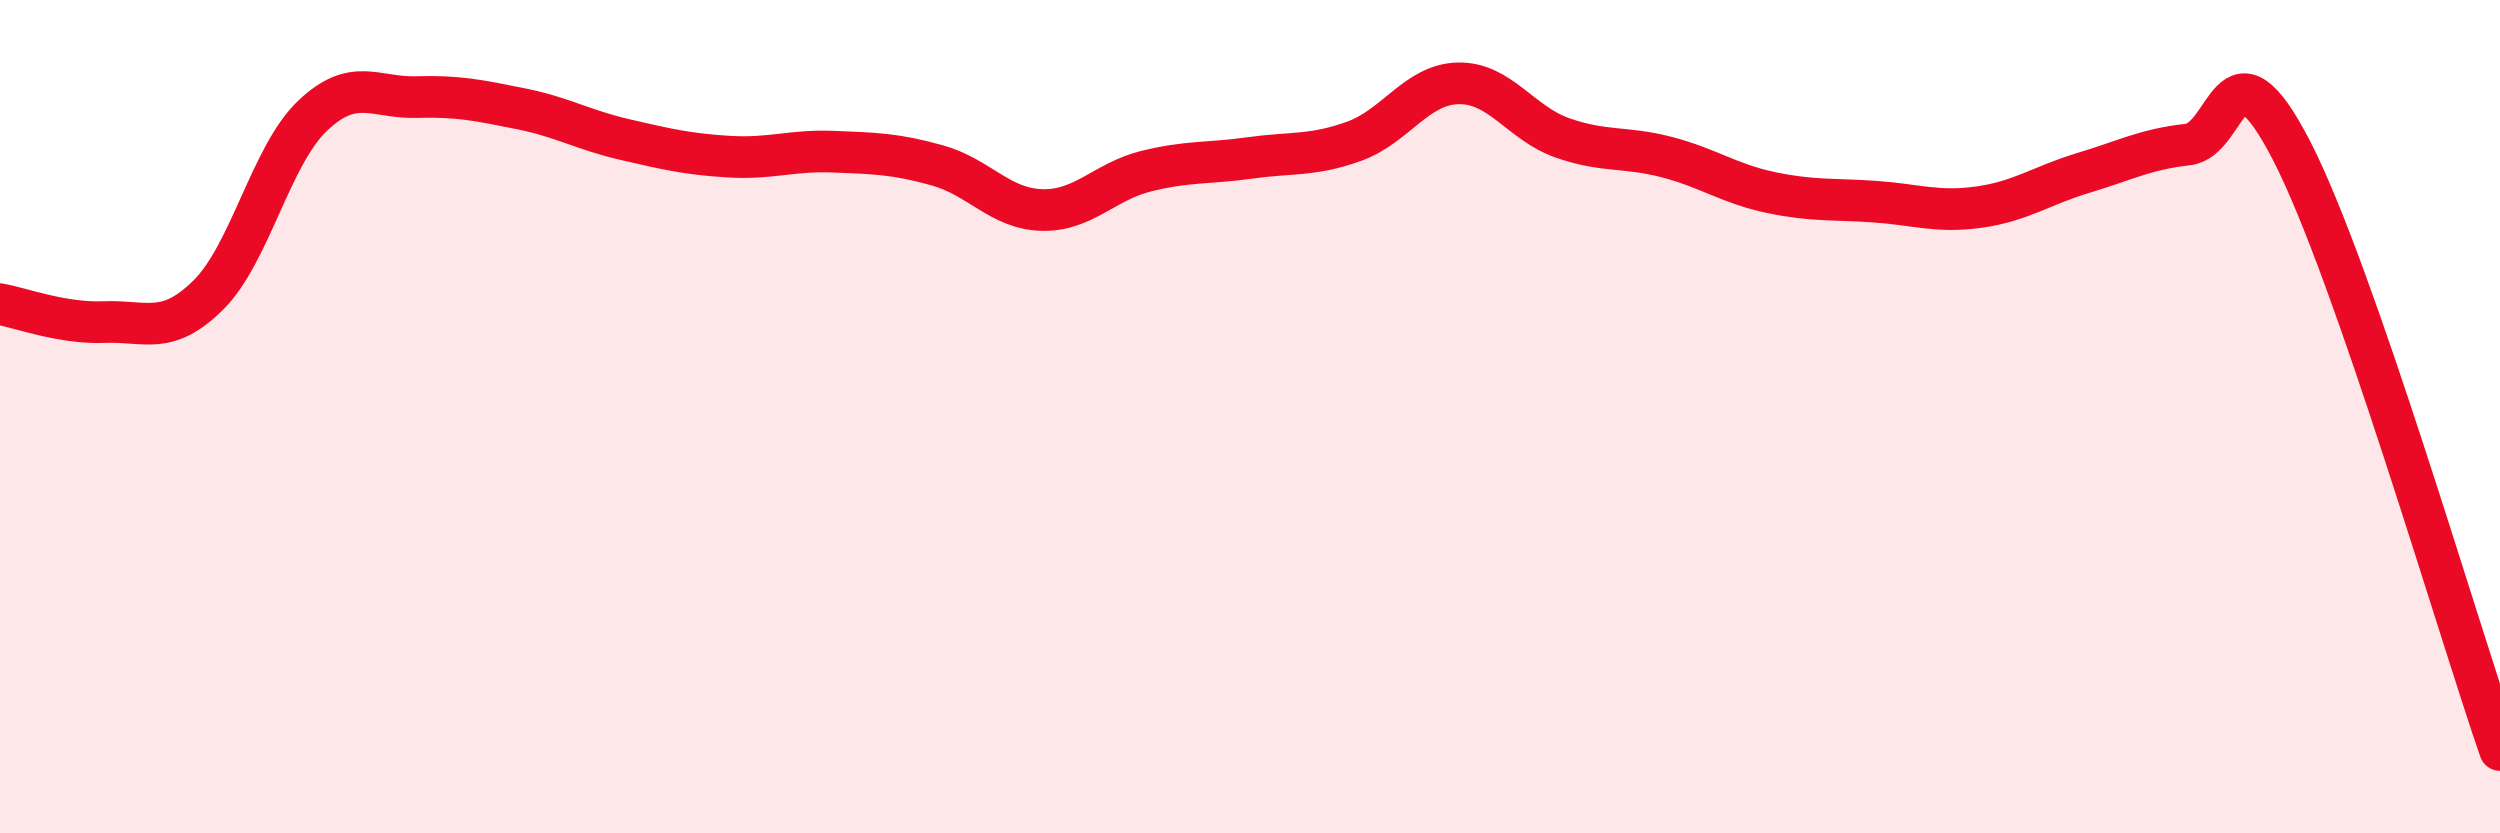
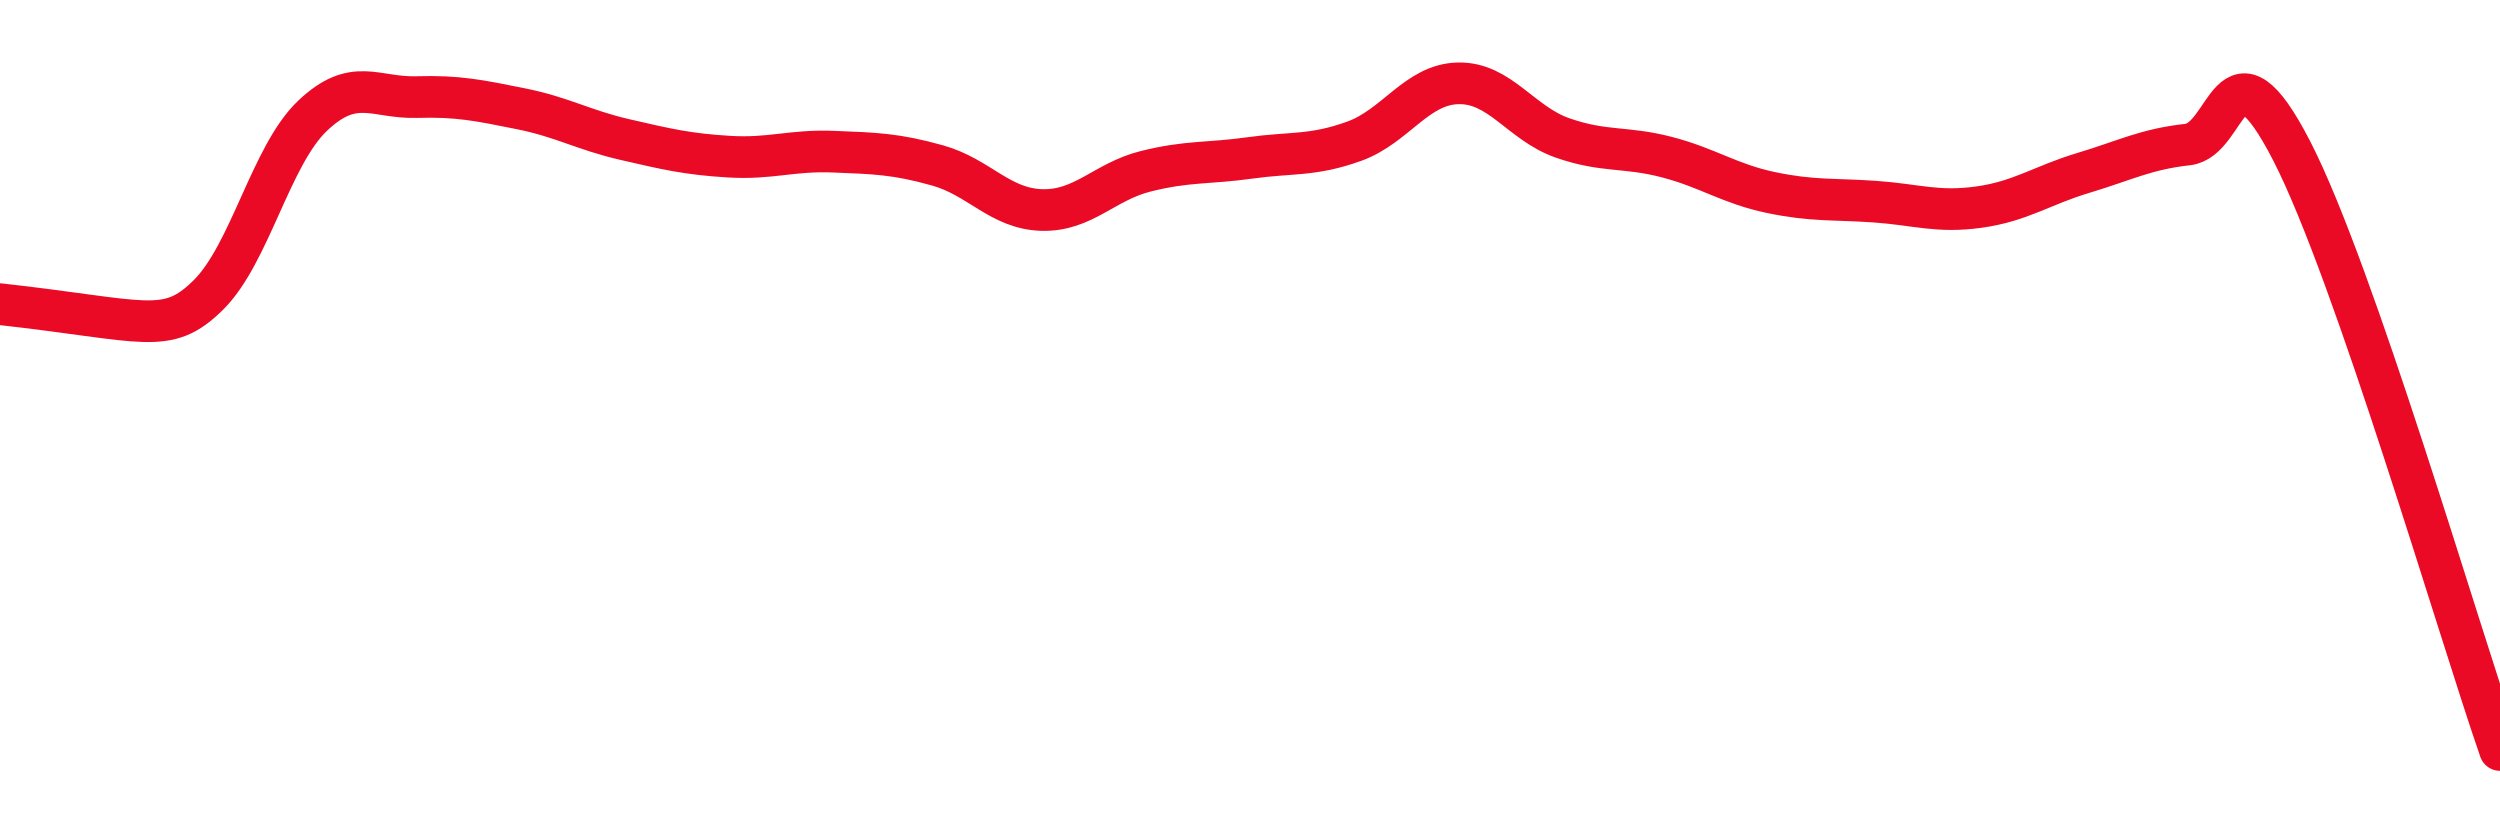
<svg xmlns="http://www.w3.org/2000/svg" width="60" height="20" viewBox="0 0 60 20">
-   <path d="M 0,7.3 C 0.5,7.39 1.5,7.77 2.5,7.73 C 3.5,7.69 4,8.07 5,7.08 C 6,6.09 6.5,3.73 7.5,2.78 C 8.5,1.83 9,2.36 10,2.33 C 11,2.3 11.5,2.41 12.5,2.61 C 13.5,2.81 14,3.12 15,3.35 C 16,3.58 16.5,3.7 17.5,3.76 C 18.5,3.82 19,3.6 20,3.64 C 21,3.68 21.5,3.69 22.5,3.97 C 23.5,4.25 24,5.01 25,5.04 C 26,5.07 26.5,4.36 27.5,4.11 C 28.5,3.86 29,3.93 30,3.79 C 31,3.65 31.5,3.75 32.5,3.39 C 33.5,3.03 34,2.02 35,2 C 36,1.98 36.5,2.96 37.5,3.31 C 38.5,3.66 39,3.51 40,3.77 C 41,4.03 41.5,4.41 42.5,4.62 C 43.5,4.83 44,4.77 45,4.84 C 46,4.91 46.5,5.11 47.5,4.97 C 48.5,4.83 49,4.45 50,4.15 C 51,3.85 51.5,3.58 52.5,3.47 C 53.5,3.36 53.5,0.71 55,3.62 C 56.5,6.53 59,15.12 60,18L60 20L0 20Z" fill="#EB0A25" opacity="0.1" stroke-linecap="round" stroke-linejoin="round" />
-   <path d="M 0,7.3 C 0.5,7.39 1.5,7.77 2.5,7.73 C 3.5,7.69 4,8.07 5,7.08 C 6,6.09 6.5,3.73 7.5,2.78 C 8.5,1.83 9,2.36 10,2.33 C 11,2.3 11.5,2.41 12.5,2.61 C 13.5,2.81 14,3.12 15,3.35 C 16,3.58 16.5,3.7 17.5,3.76 C 18.5,3.82 19,3.6 20,3.64 C 21,3.68 21.5,3.69 22.5,3.97 C 23.5,4.25 24,5.01 25,5.04 C 26,5.07 26.5,4.36 27.5,4.11 C 28.5,3.86 29,3.93 30,3.79 C 31,3.65 31.5,3.75 32.5,3.39 C 33.5,3.03 34,2.02 35,2 C 36,1.98 36.5,2.96 37.5,3.31 C 38.5,3.66 39,3.51 40,3.77 C 41,4.03 41.5,4.41 42.5,4.62 C 43.5,4.83 44,4.77 45,4.84 C 46,4.91 46.5,5.11 47.5,4.97 C 48.5,4.83 49,4.45 50,4.15 C 51,3.85 51.5,3.58 52.5,3.47 C 53.5,3.36 53.5,0.71 55,3.62 C 56.5,6.53 59,15.12 60,18" stroke="#EB0A25" stroke-width="1" fill="none" stroke-linecap="round" stroke-linejoin="round" />
+   <path d="M 0,7.3 C 3.5,7.69 4,8.07 5,7.08 C 6,6.09 6.5,3.73 7.5,2.78 C 8.5,1.83 9,2.36 10,2.33 C 11,2.3 11.5,2.41 12.5,2.61 C 13.5,2.81 14,3.12 15,3.35 C 16,3.58 16.5,3.7 17.5,3.76 C 18.5,3.82 19,3.6 20,3.64 C 21,3.68 21.5,3.69 22.5,3.97 C 23.5,4.25 24,5.01 25,5.04 C 26,5.07 26.5,4.36 27.5,4.11 C 28.5,3.86 29,3.93 30,3.79 C 31,3.65 31.5,3.75 32.5,3.39 C 33.5,3.03 34,2.02 35,2 C 36,1.98 36.5,2.96 37.5,3.31 C 38.5,3.66 39,3.51 40,3.77 C 41,4.03 41.5,4.41 42.5,4.62 C 43.5,4.83 44,4.77 45,4.84 C 46,4.91 46.5,5.11 47.5,4.97 C 48.5,4.83 49,4.45 50,4.15 C 51,3.85 51.5,3.58 52.5,3.47 C 53.5,3.36 53.5,0.71 55,3.62 C 56.5,6.53 59,15.12 60,18" stroke="#EB0A25" stroke-width="1" fill="none" stroke-linecap="round" stroke-linejoin="round" />
</svg>